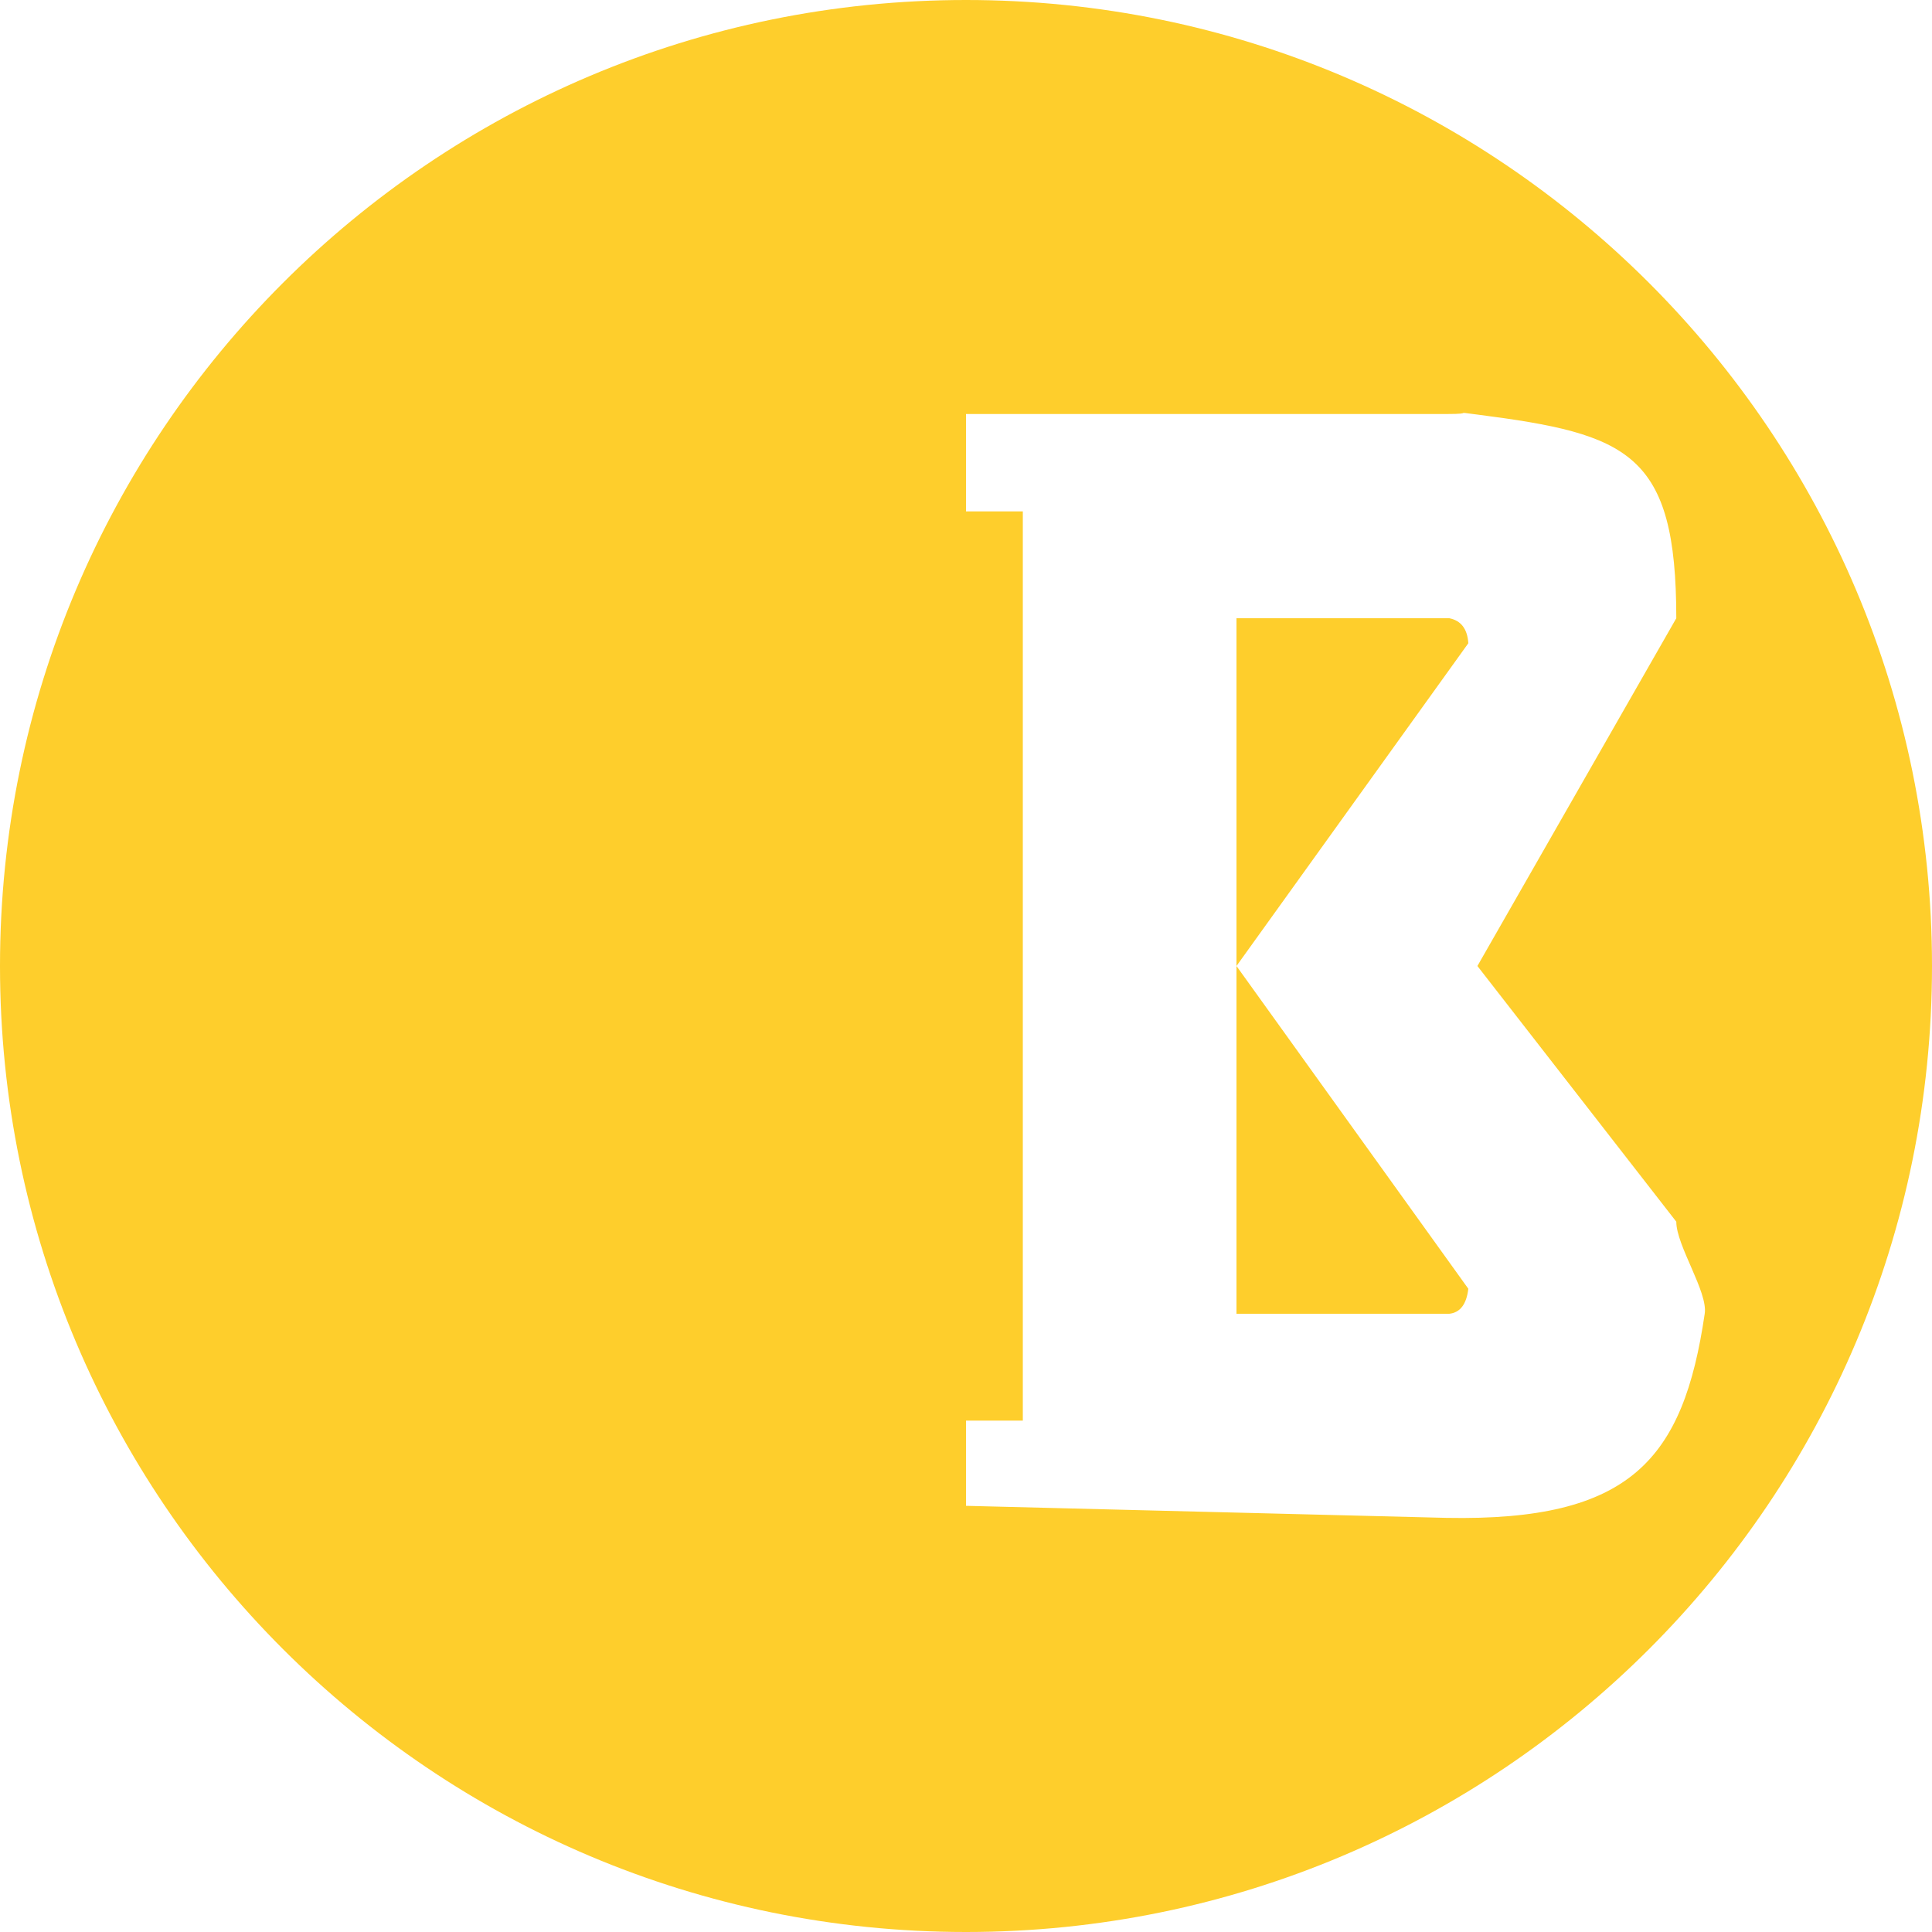
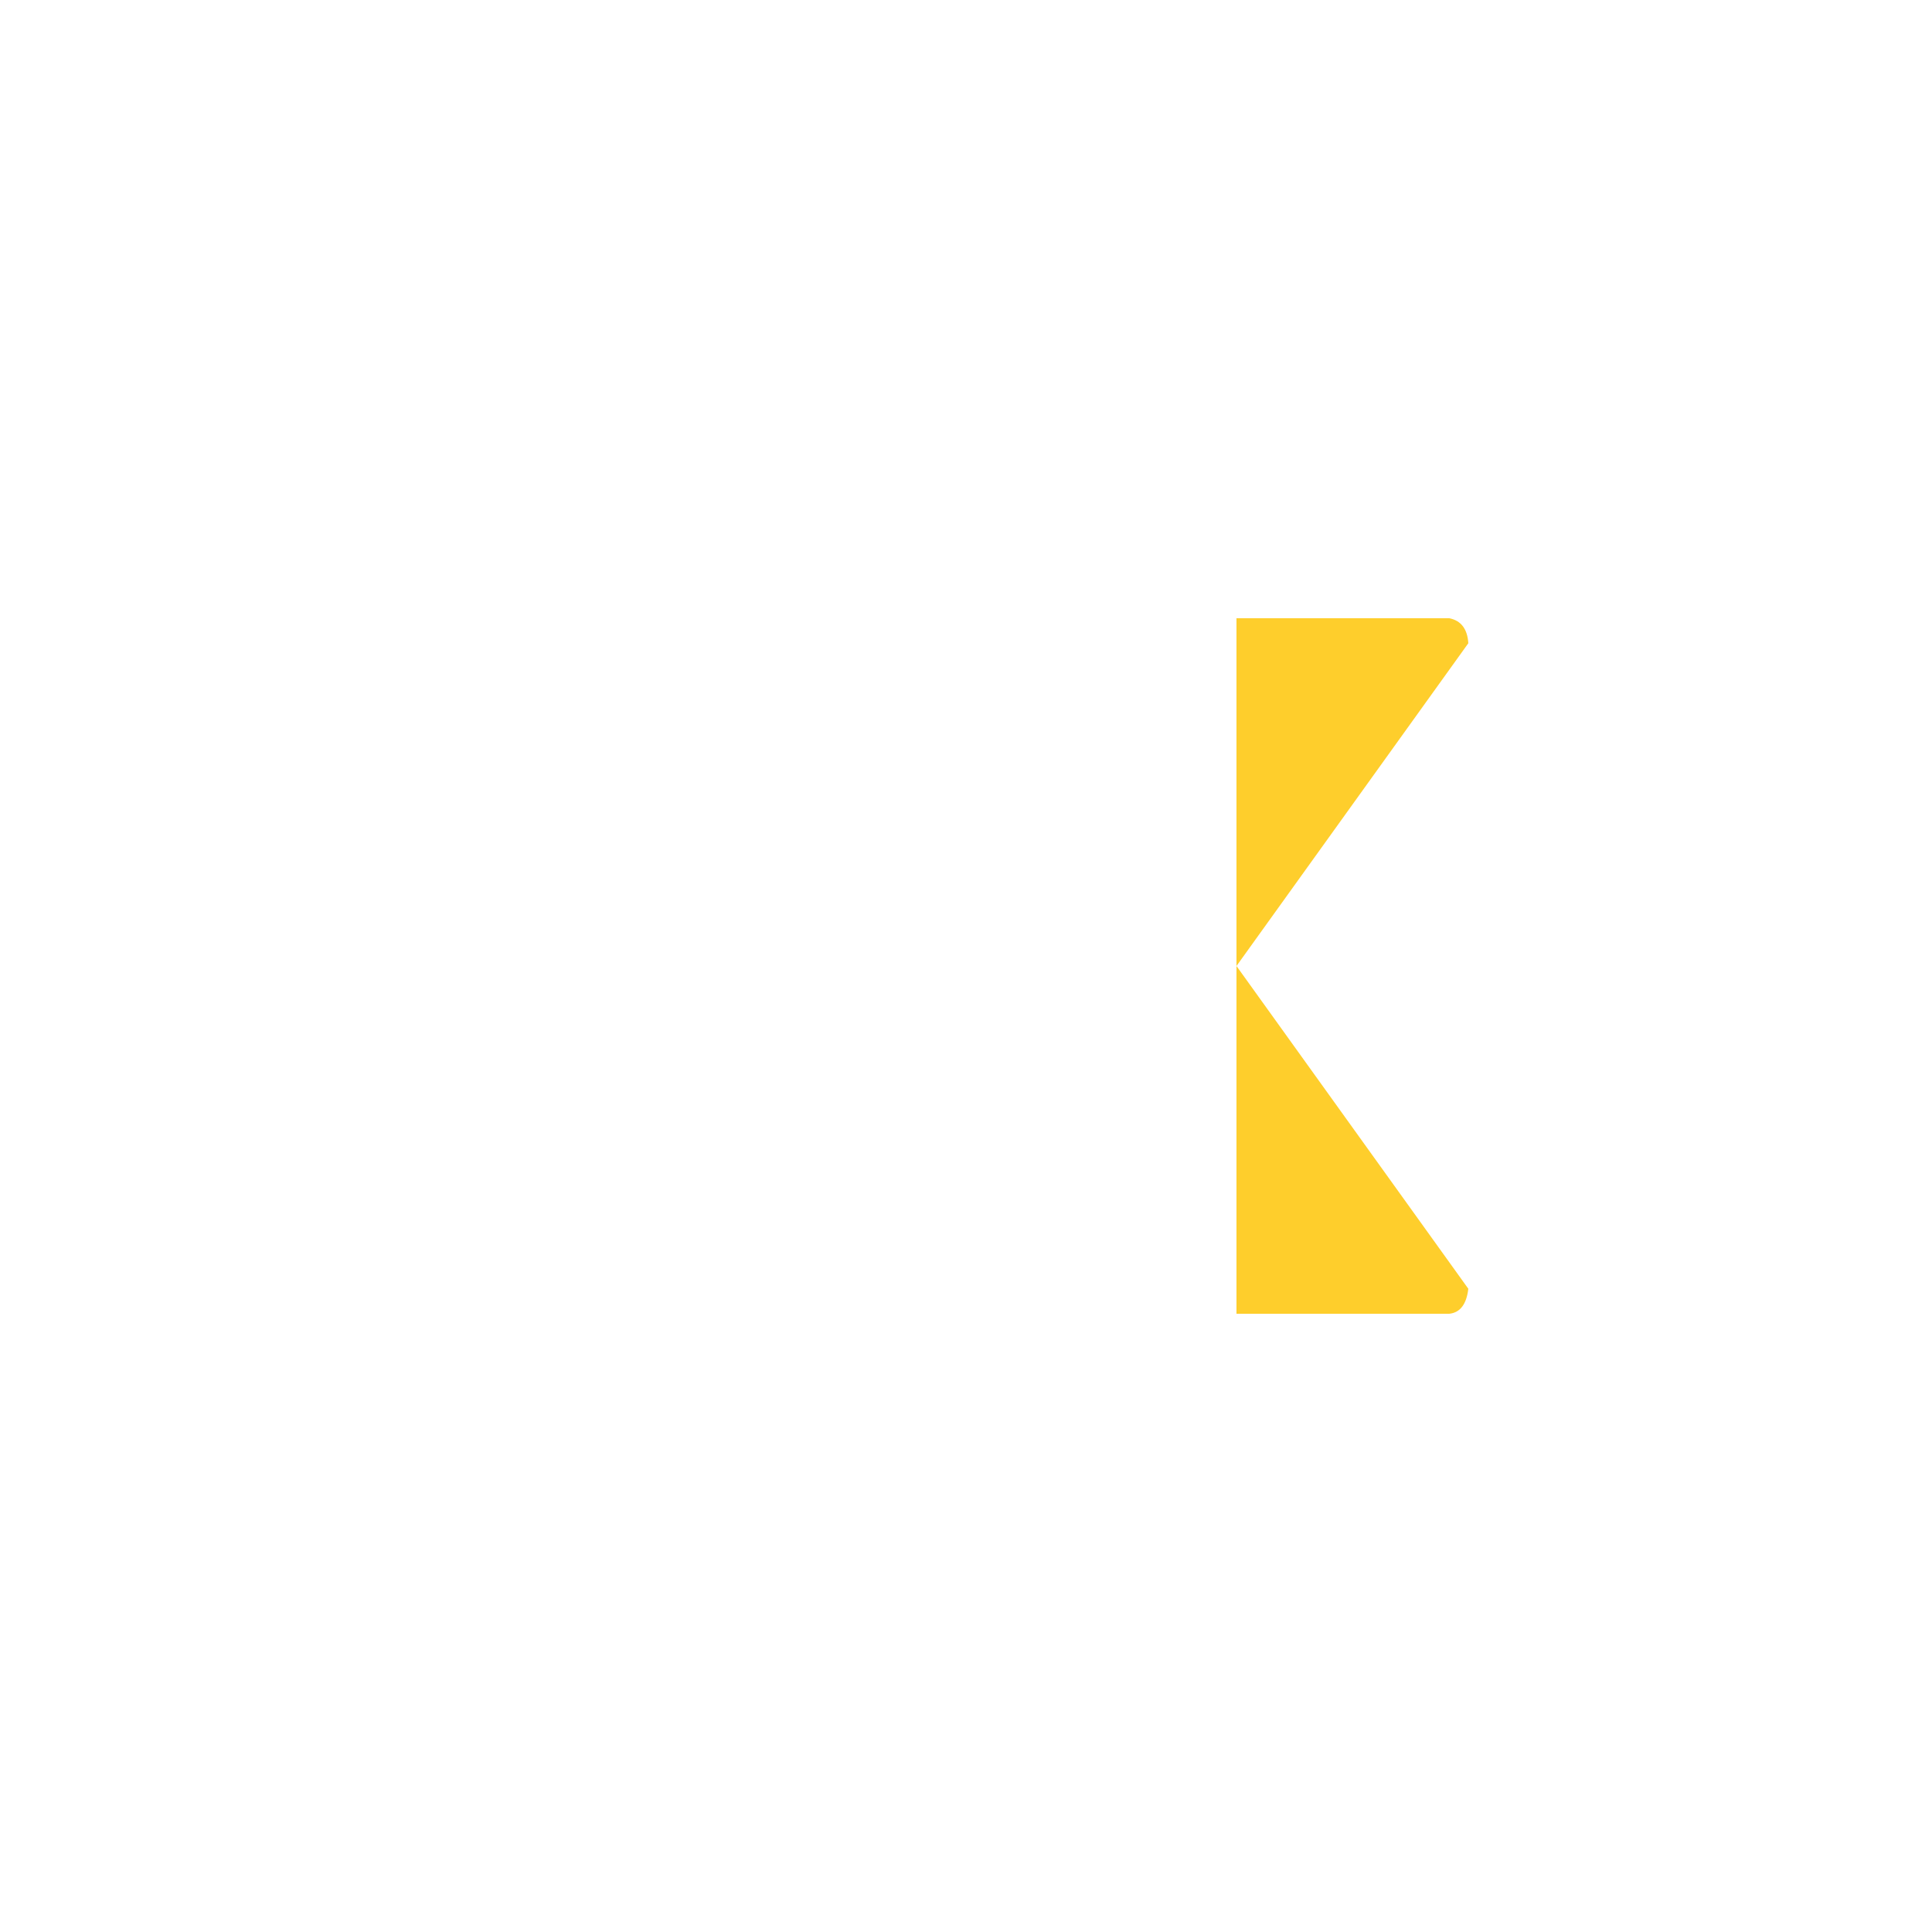
<svg xmlns="http://www.w3.org/2000/svg" width="34" height="34" viewBox="0 0 34 34" fill="none">
-   <path d="M25.506 10.88C25.713 10.922 25.824 11.069 25.84 11.32L23.8 14.16L21.76 17L25.84 22.68C25.808 22.952 25.697 23.099 25.506 23.12H21.76V10.88H25.506Z" fill="#FECE2C" />
-   <path fill-rule="evenodd" clip-rule="evenodd" d="M34 17C34 26.389 26.389 34 17 34C7.611 34 0 26.389 0 17C0 7.611 7.611 0 17 0C26.389 0 34 7.611 34 17ZM17 26.5L25.456 26.712C28.692 26.773 29.623 25.69 30 23.12C30.06 22.738 29.5 21.922 29.5 21.5L26 17L29.5 10.88C29.5 7.969 28.66 7.638 26 7.296C25.524 7.236 25.992 7.286 25.456 7.286H17V9H18V25H17V26.5Z" fill="#FECE2C" />
+   <path d="M25.506 10.88C25.713 10.922 25.824 11.069 25.84 11.32L21.76 17L25.84 22.68C25.808 22.952 25.697 23.099 25.506 23.12H21.76V10.88H25.506Z" fill="#FECE2C" />
</svg>